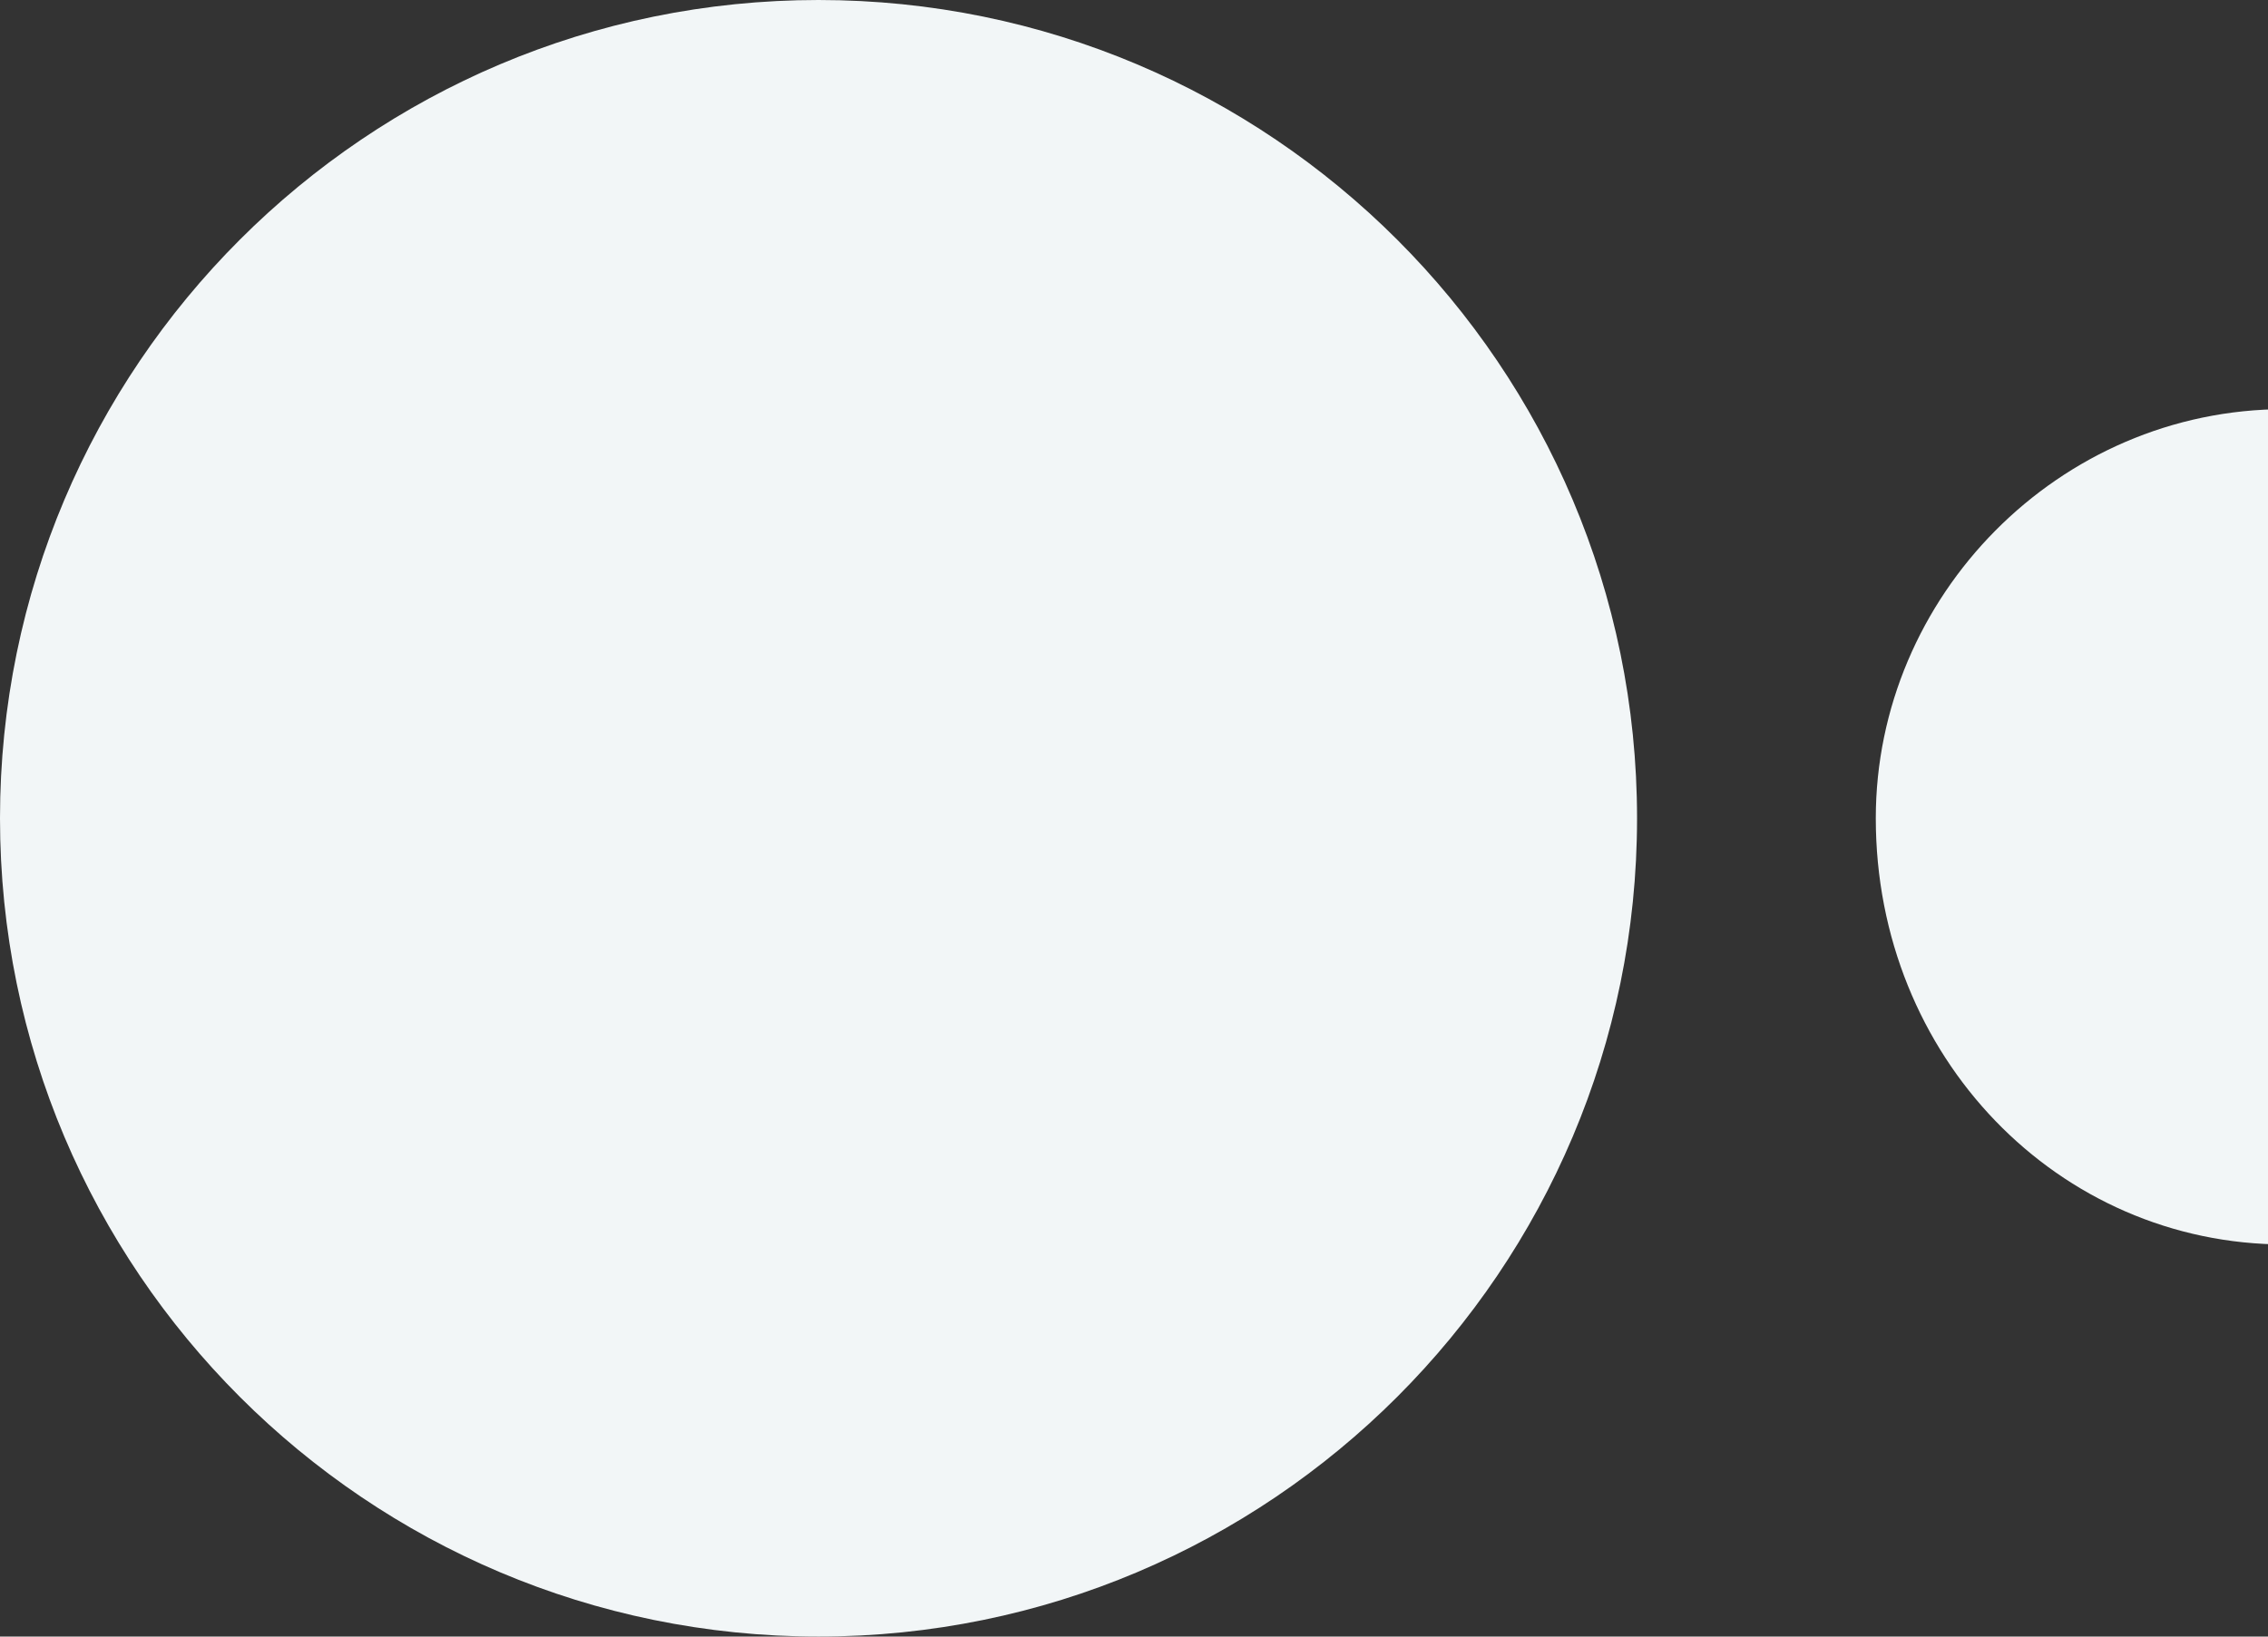
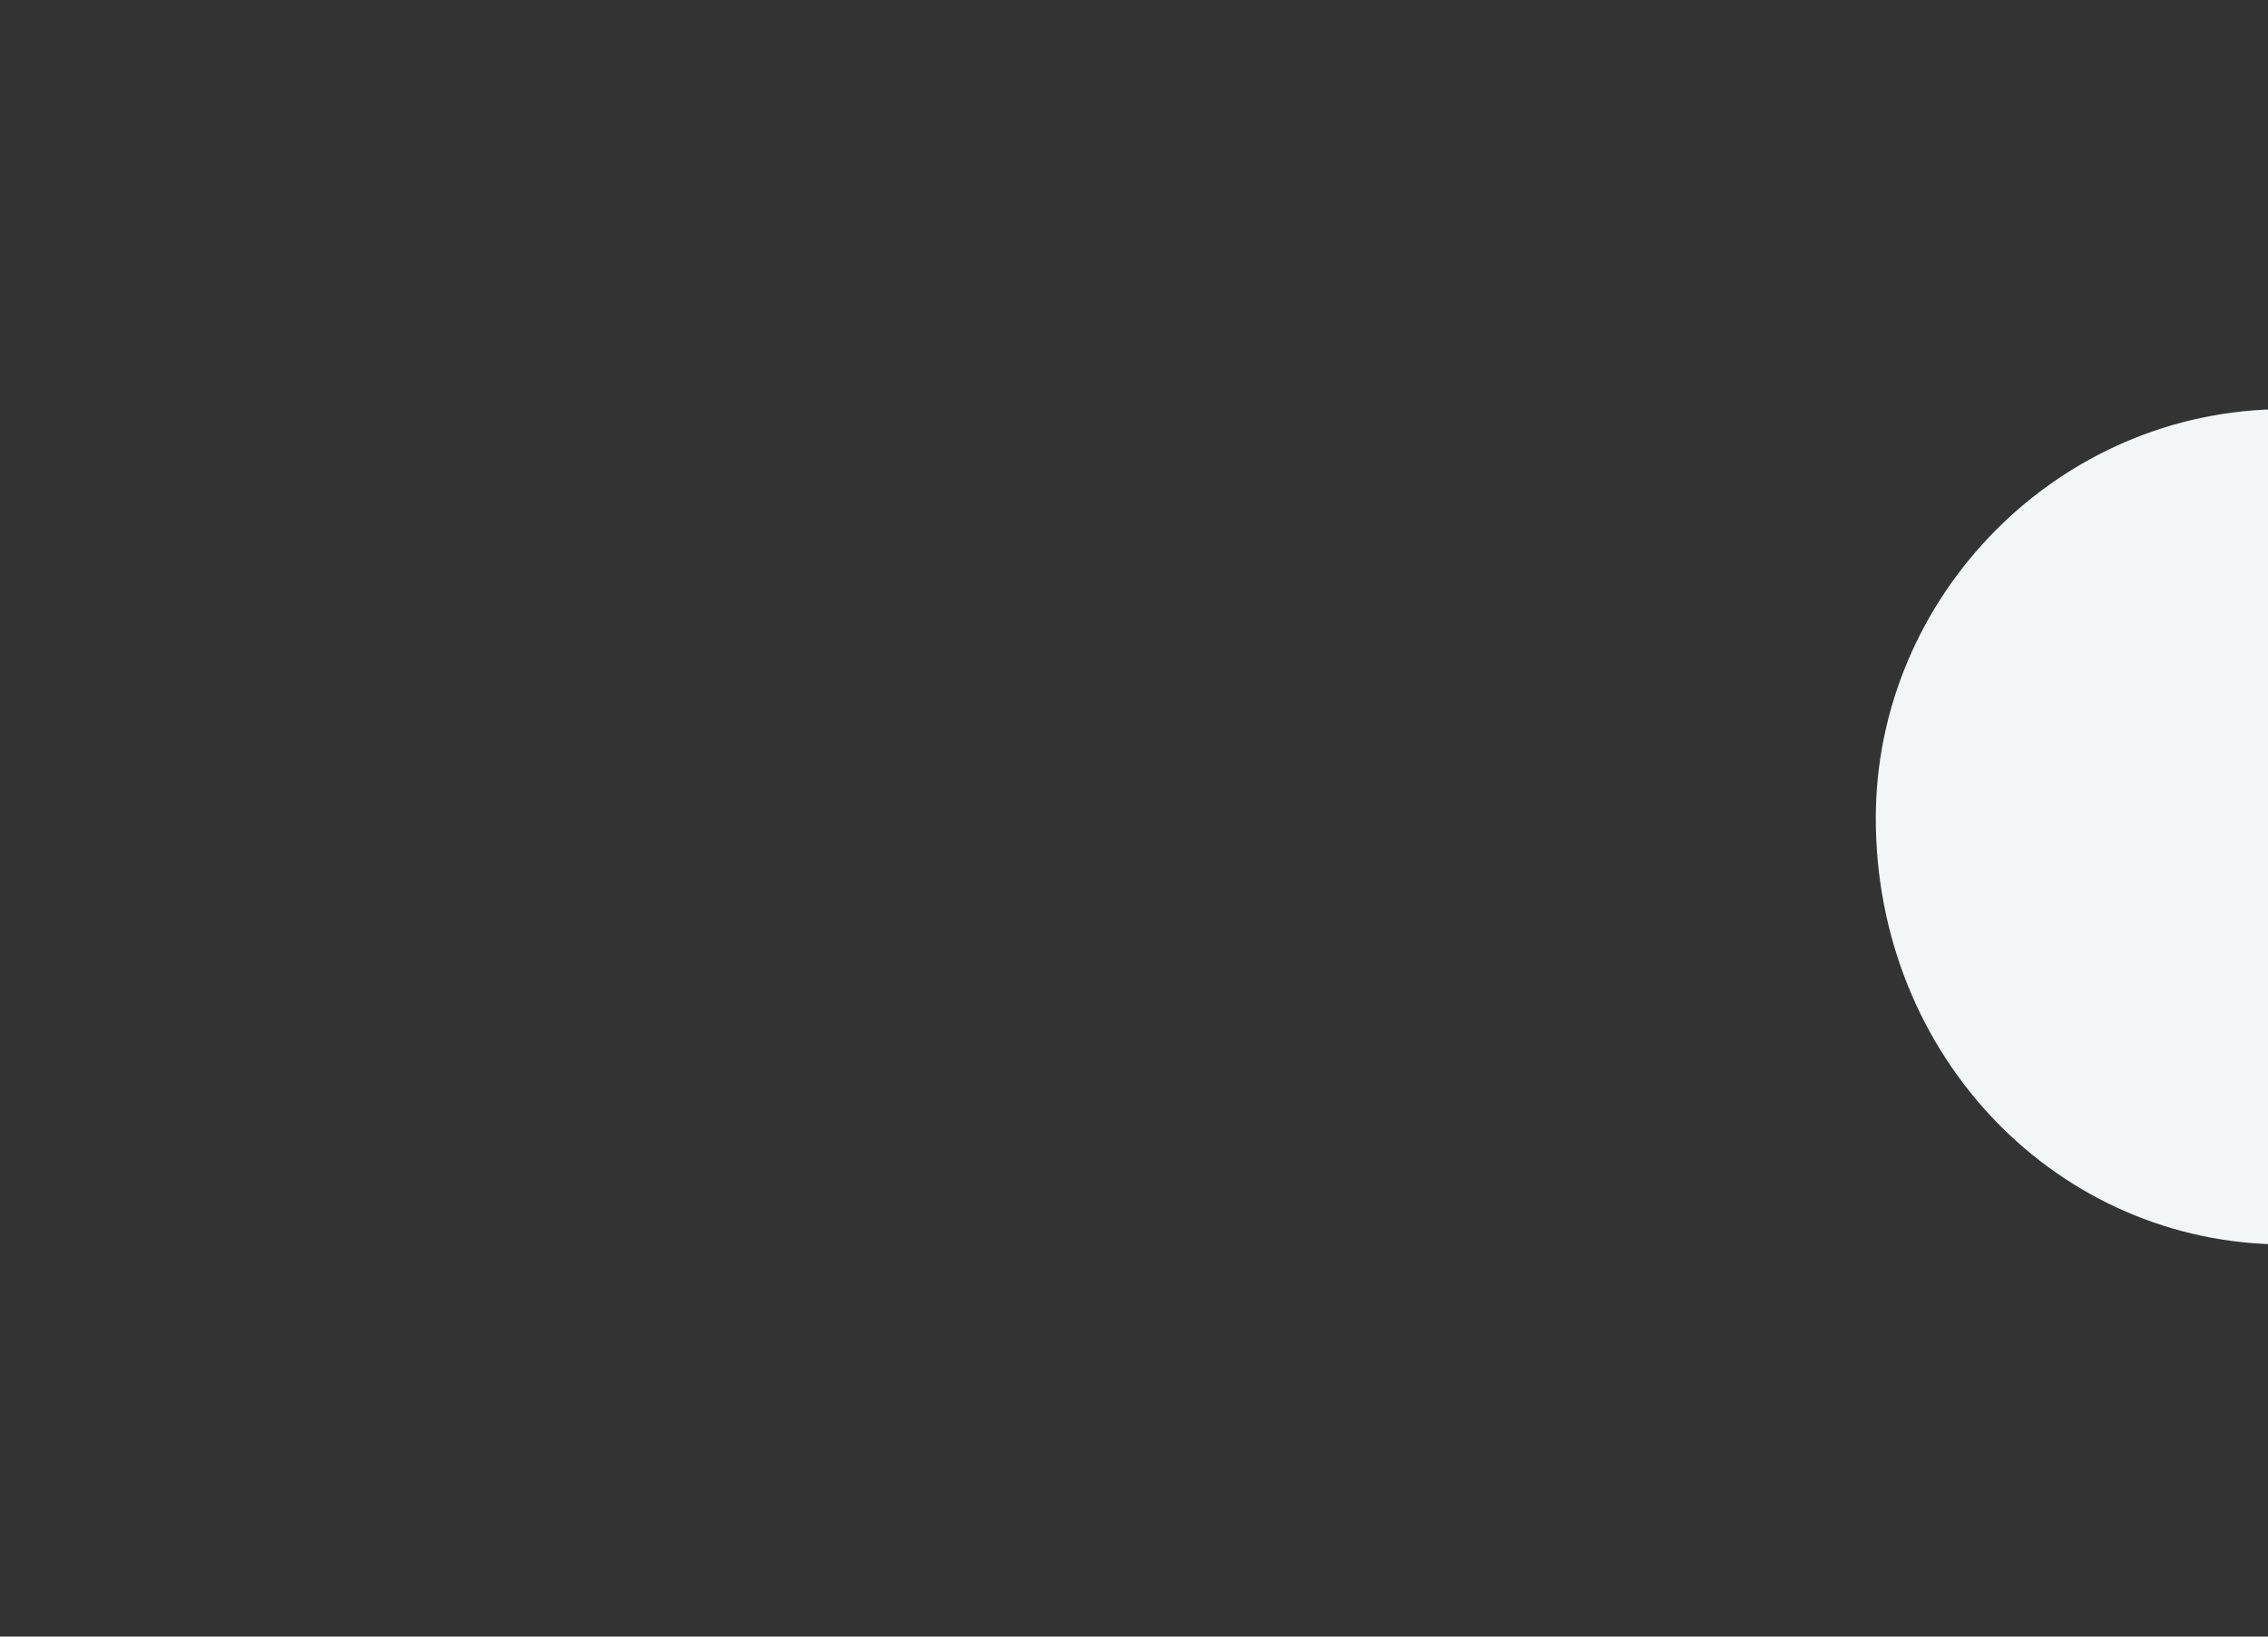
<svg xmlns="http://www.w3.org/2000/svg" width="133px" height="96px" viewBox="0 0 133 96" version="1.1">
  <rect x="0" y="0" width="133" height="96" fill="#333333" stroke="none" />
  <title>crop-a-ui-info-50-right</title>
  <desc>Created with Sketch.</desc>
  <defs />
  <g id="Page-1" stroke="none" stroke-width="1" fill="none" fill-rule="evenodd">
    <g id="crop-a-ui-info-50-right" fill="#F2F6F7">
      <g id="Page-1">
        <g>
          <g id="_x32_-copy-2">
            <g id="CF_CircDev_RGB_CropA_White_v1" transform="translate(67, 48) rotate(180) translate(-67, -48) translate(0, 0)">
-               <path d="M86,96 C112.5,96 134,74.5 134,48 C134,21.5 112.5,0 86,0 C59.5,0 38,21.5 38,48 C38,74.5 59.5,96 86,96" id="Fill-1" />
              <path d="M0,72 C13.3,72 24,61 24,48 C24,34 13.3,23 0,23 L0,72" id="Fill-2" />
            </g>
          </g>
        </g>
      </g>
    </g>
  </g>
</svg>